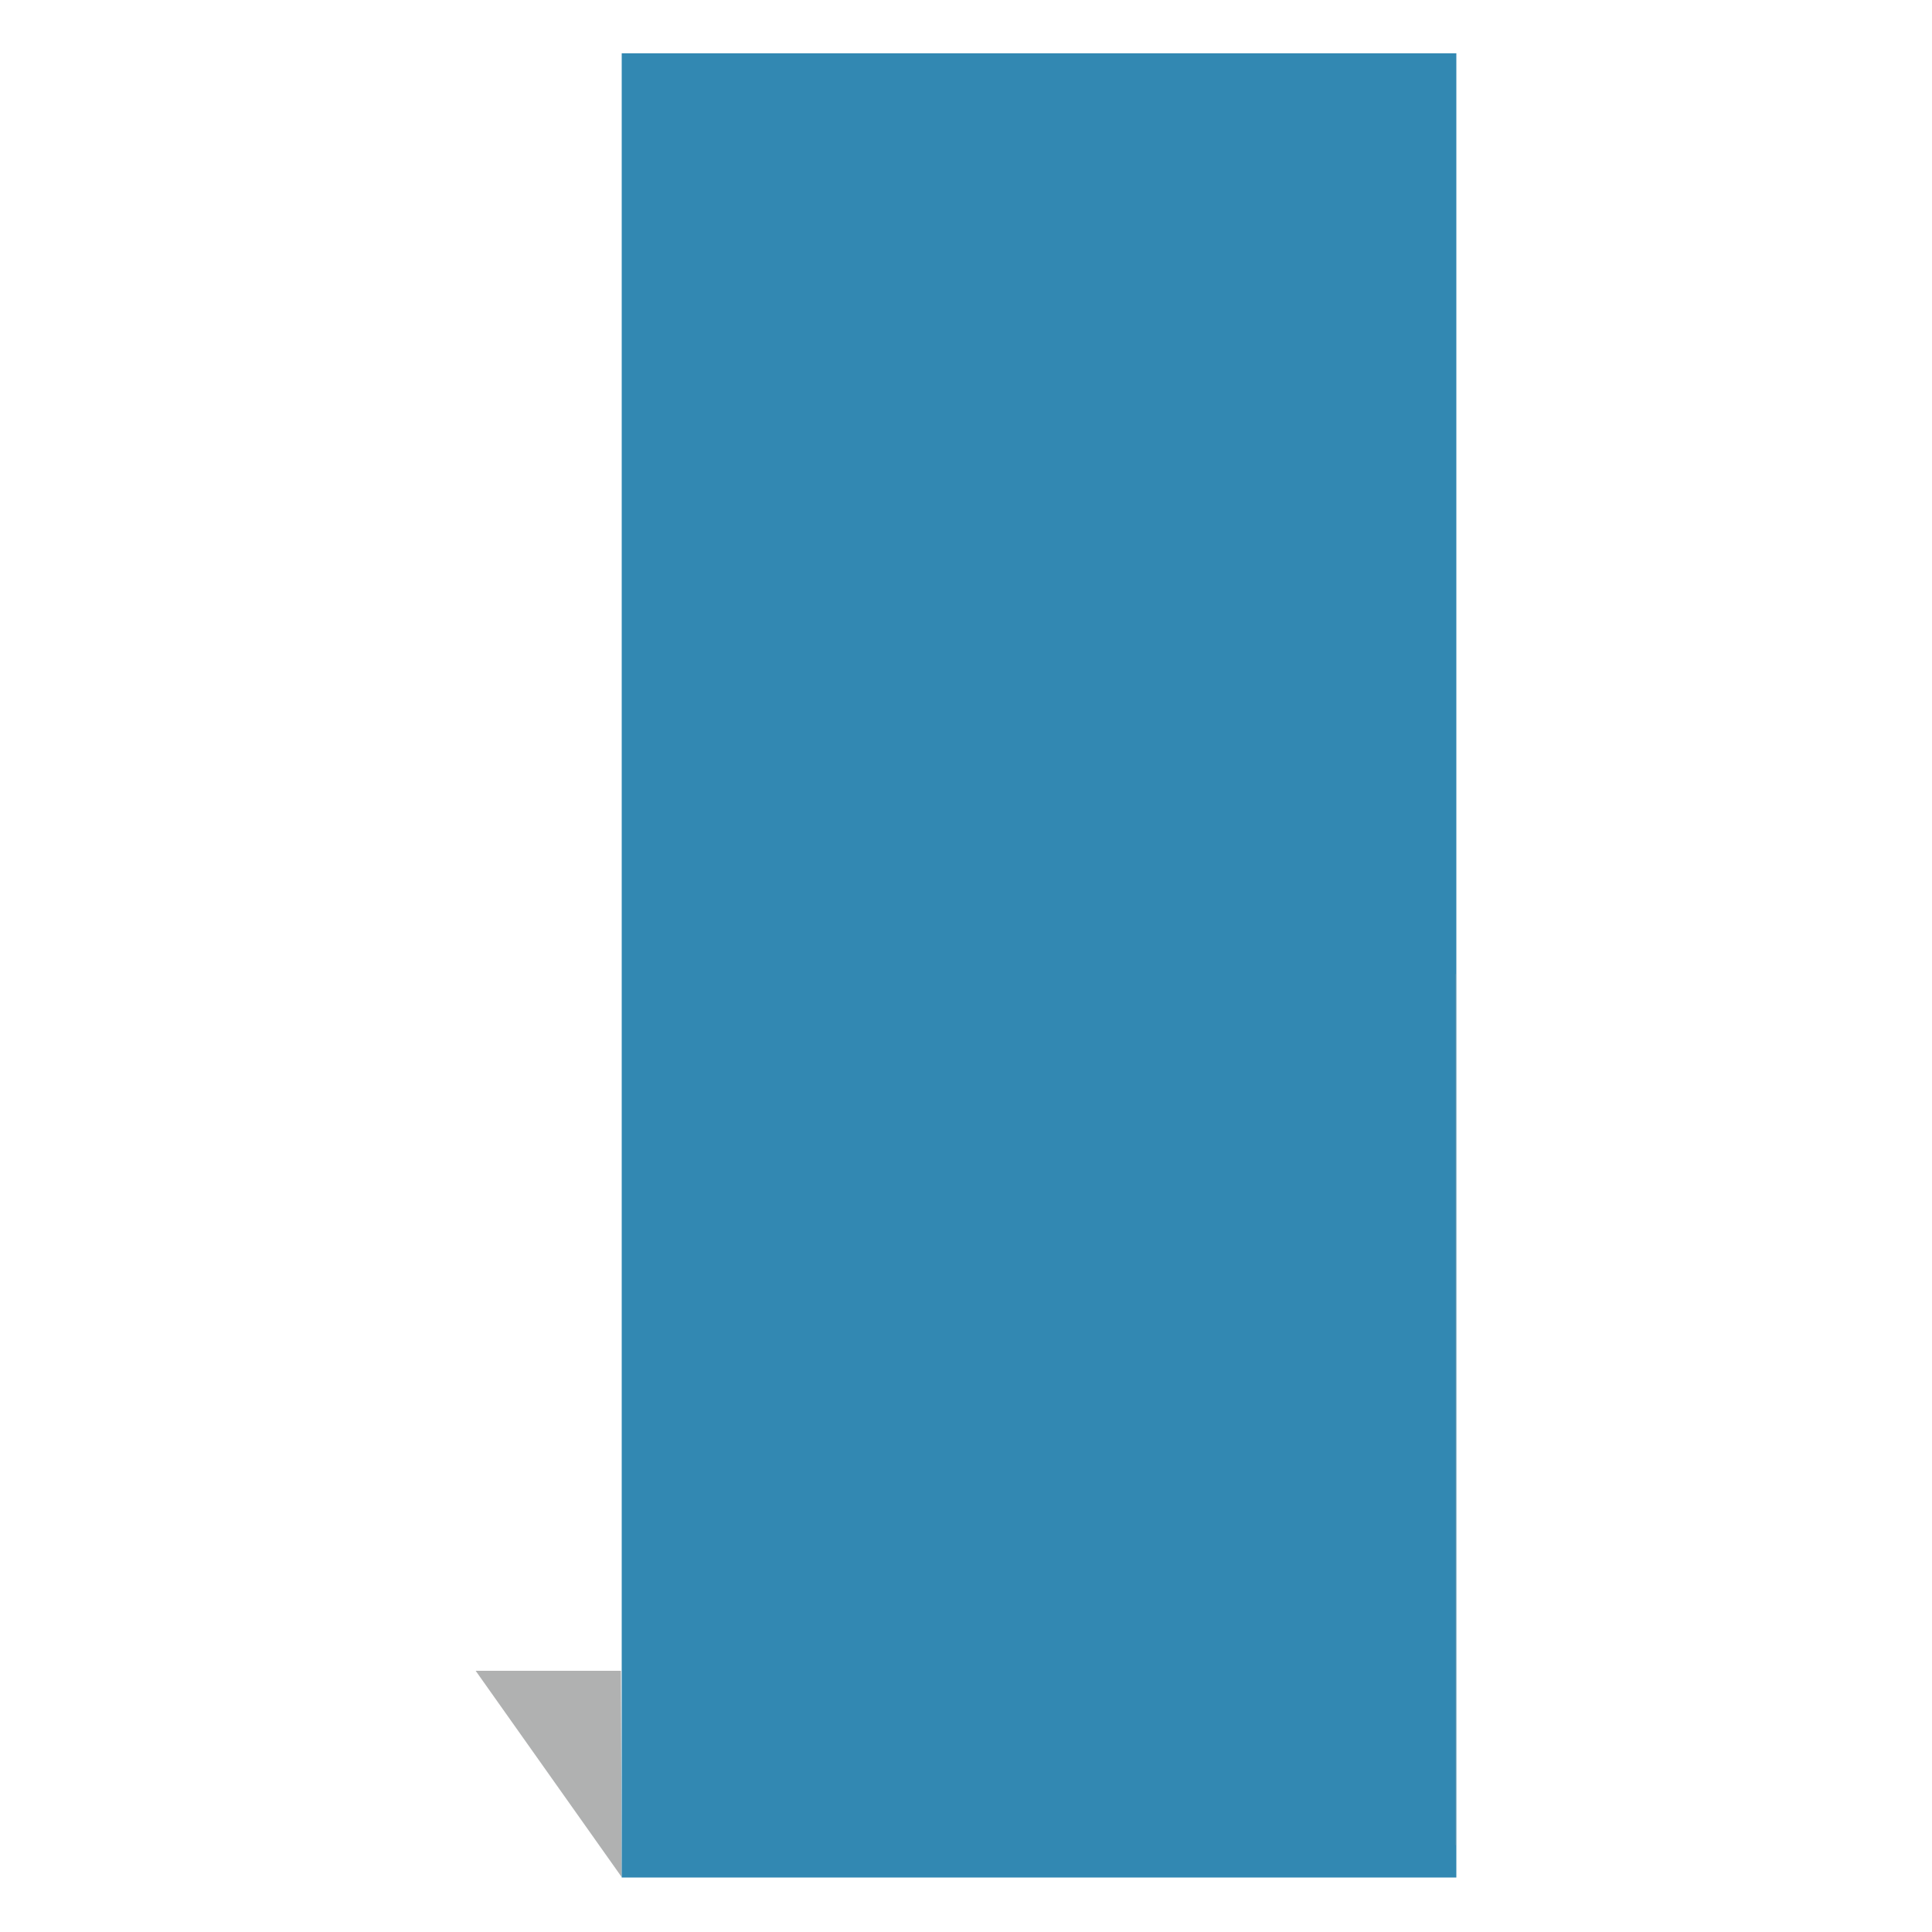
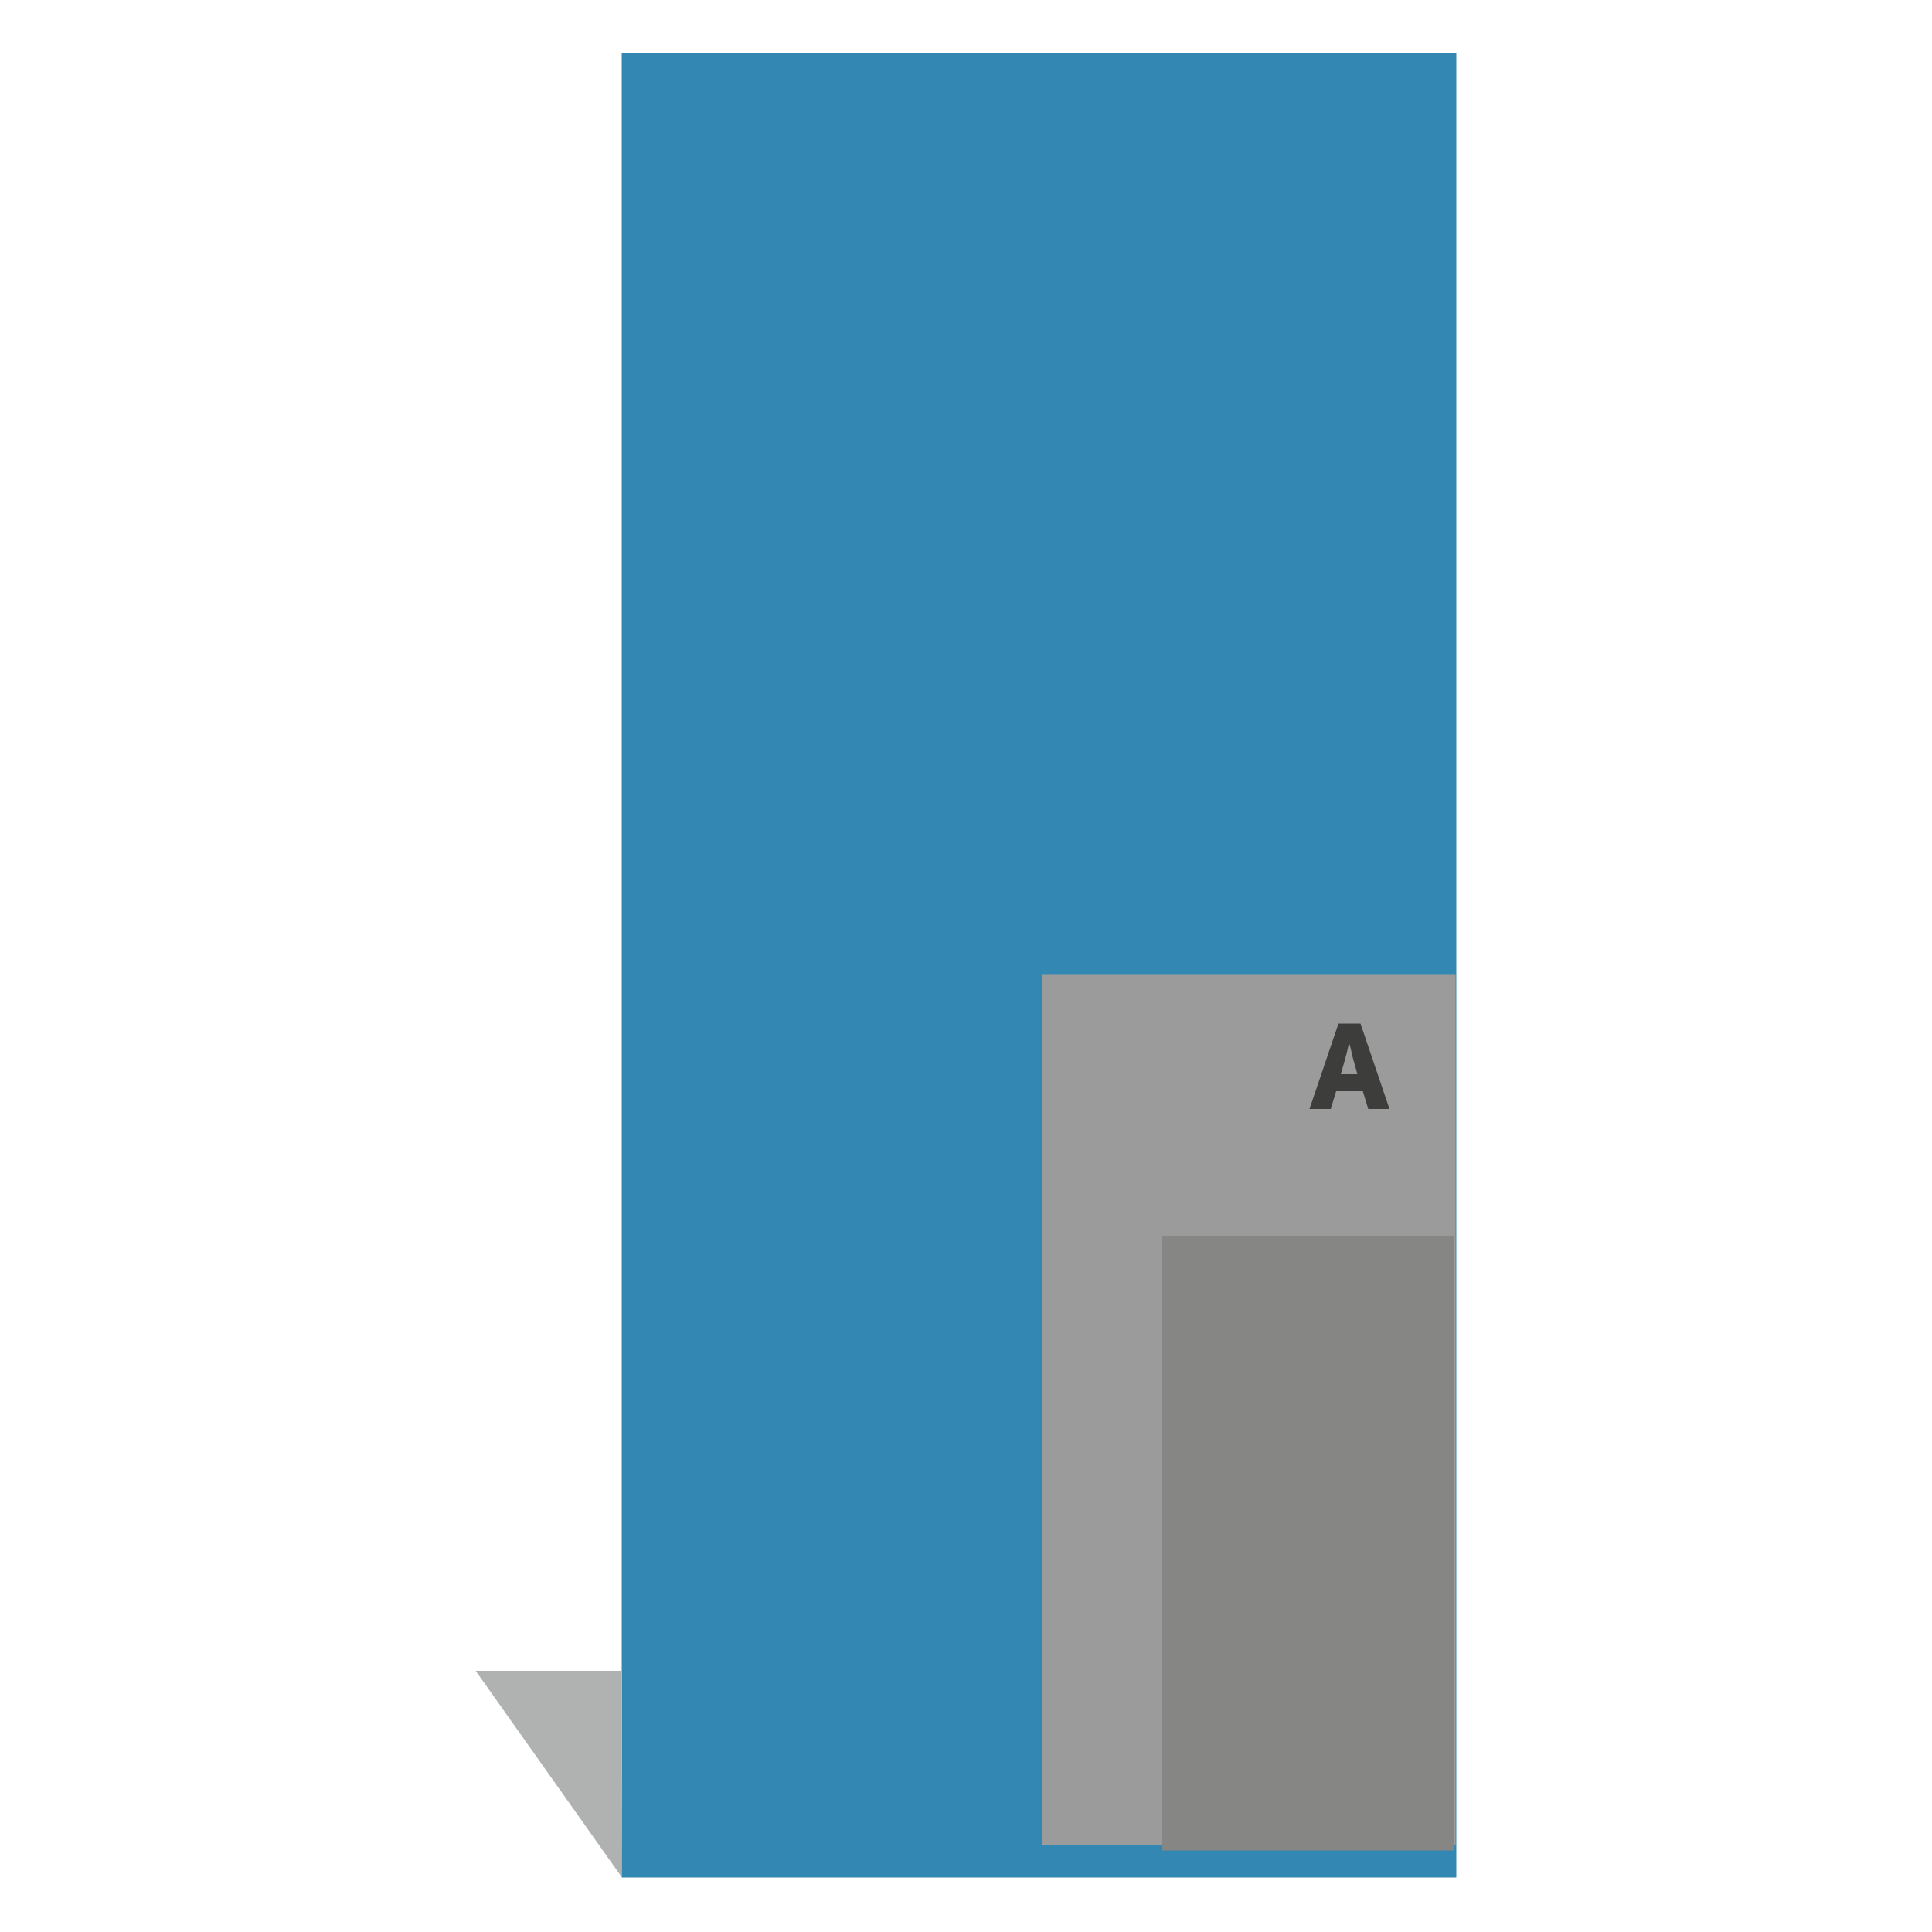
<svg xmlns="http://www.w3.org/2000/svg" version="1.1" id="Laag_1" x="0px" y="0px" viewBox="0 0 500 500" style="enable-background:new 0 0 500 500;" xml:space="preserve">
  <style type="text/css">
	.st0{fill:#B0B1B1;}
	.st1{fill:#3288B2;}
	.st2{fill:#9B9B9B;}
	.st3{fill:#868685;}
	.st4{fill:#3D3D3C;}
</style>
  <polygon class="st0" points="160.9,485.8 123.1,432.4 160.7,432.4 " />
  <rect x="160.9" y="13.8" class="st1" width="216" height="472.1" />
  <rect x="224.3" y="152.5" class="st1" width="152.3" height="333" />
  <g>
-     <path class="st1" d="M184.4,43.7h-6.8l-1.4,4.6h-5.5l7.5-22h5.6l7.5,22h-5.5L184.4,43.7z M180.9,31.4c0,0-0.5,2.4-0.9,3.8l-1.2,4.3   h4.3l-1.2-4.3C181.5,33.8,181,31.4,180.9,31.4L180.9,31.4z" />
    <path class="st1" d="M194.7,41.7c0,0,2,2,4.4,2c2,0,3.1-1,3.1-2.2c0-1.7-1.7-2.4-4.1-2.4h-1.5l-1.2-2.6l2.9-3.4c1-1.2,1.9-2,1.9-2   l0,0c0,0-0.7,0.2-2,0.2h-5.3v-4.6h13.8v3.4l-4.4,5.1c3.2,0.7,5.3,3.2,5.3,6.3c0,3.8-2.6,7.5-8.2,7.5c-5,0-7.5-2.9-7.5-2.9   L194.7,41.7z" />
  </g>
  <rect x="269.6" y="252.1" class="st2" width="107.1" height="225.4" />
  <g>
-     <path class="st1" d="M250.6,182.4h-7.1l-1.4,4.8h-5.7l7.8-22.8h5.8l7.8,22.8h-5.7L250.6,182.4z M246.9,169.7c0,0-0.5,2.5-0.9,3.9   l-1.2,4.4h4.4l-1.2-4.4C247.6,172.2,247.1,169.7,246.9,169.7L246.9,169.7z" />
-     <path class="st1" d="M258.4,178.4l8.8-14h6.9v12.5h2.6v4.6h-2.6v5.5h-5.5v-5.5h-10.1L258.4,178.4L258.4,178.4z M268.4,177.1v-5.1   c0-1.2,0.2-2.5,0.2-2.5l0,0c0,0-0.5,1.4-1.1,2.3l-3.4,5.3l0,0H268.4L268.4,177.1z" />
-   </g>
+     </g>
  <rect x="300.6" y="320" class="st3" width="75.8" height="158.9" />
  <g>
    <path class="st4" d="M352.7,282.4h-6.9l-1.4,4.6h-5.5l7.5-22.1h5.7l7.5,22.1h-5.5L352.7,282.4z M349.1,270c0,0-0.5,2.4-0.9,3.8   L347,278h4.3l-1.2-4.3C349.8,272.4,349.3,270,349.1,270L349.1,270z" />
-     <path class="st4" d="M363.2,280.2c0,0,2.1,2.1,4.5,2.1c1.4,0,3.1-0.9,3.1-2.7c0-1.7-1.5-2.7-3.6-2.7c-1.7,0-2.9,0.7-2.9,0.7l-2.9-1   l0.9-11.5h12.3v4.6h-7.7l-0.2,2.1c0,0.5-0.2,0.9-0.2,0.9l0,0c0,0,0.9-0.2,1.5-0.2c5.3,0,7.9,3.3,7.9,7.2c0,4.6-3.4,7.9-8.2,7.9   c-4.8,0-7.5-2.9-7.5-2.9L363.2,280.2z" />
  </g>
-   <rect x="231" y="219" class="st1" width="145.7" height="265.9" />
</svg>